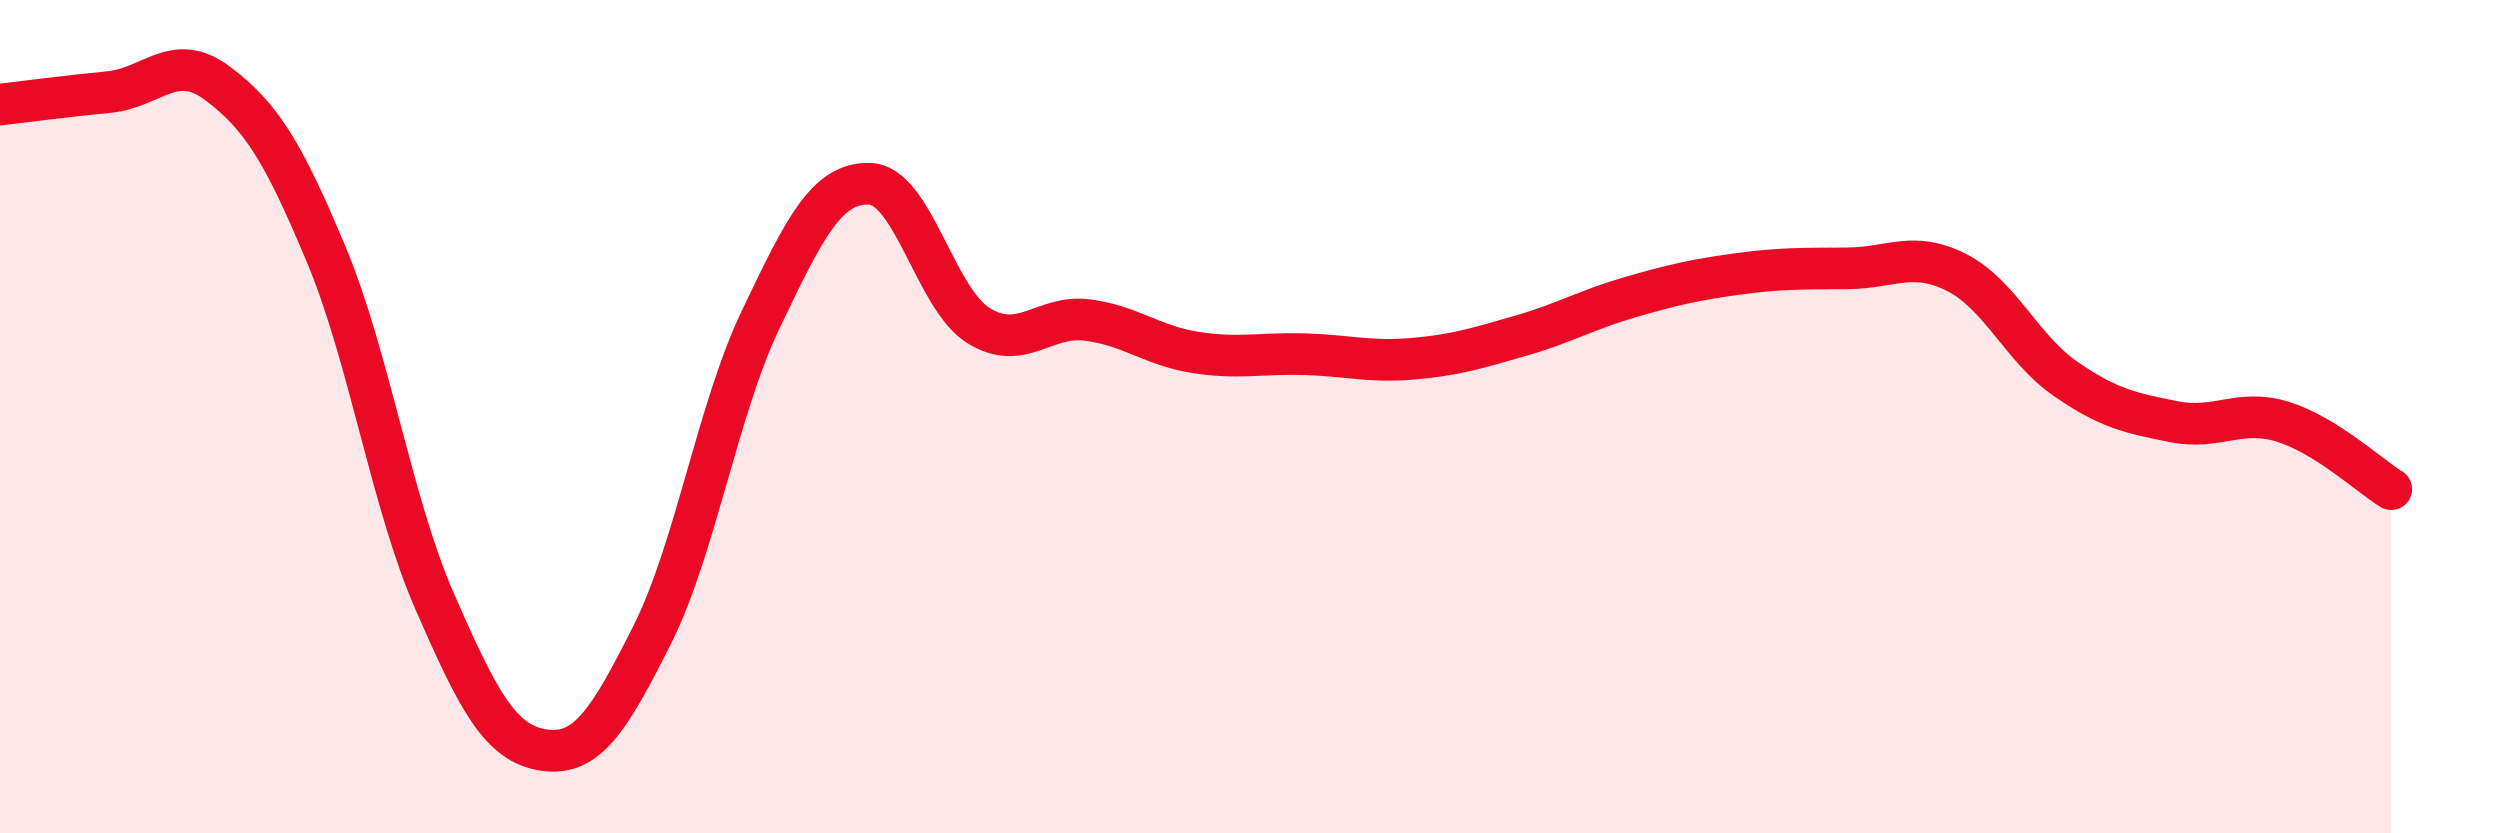
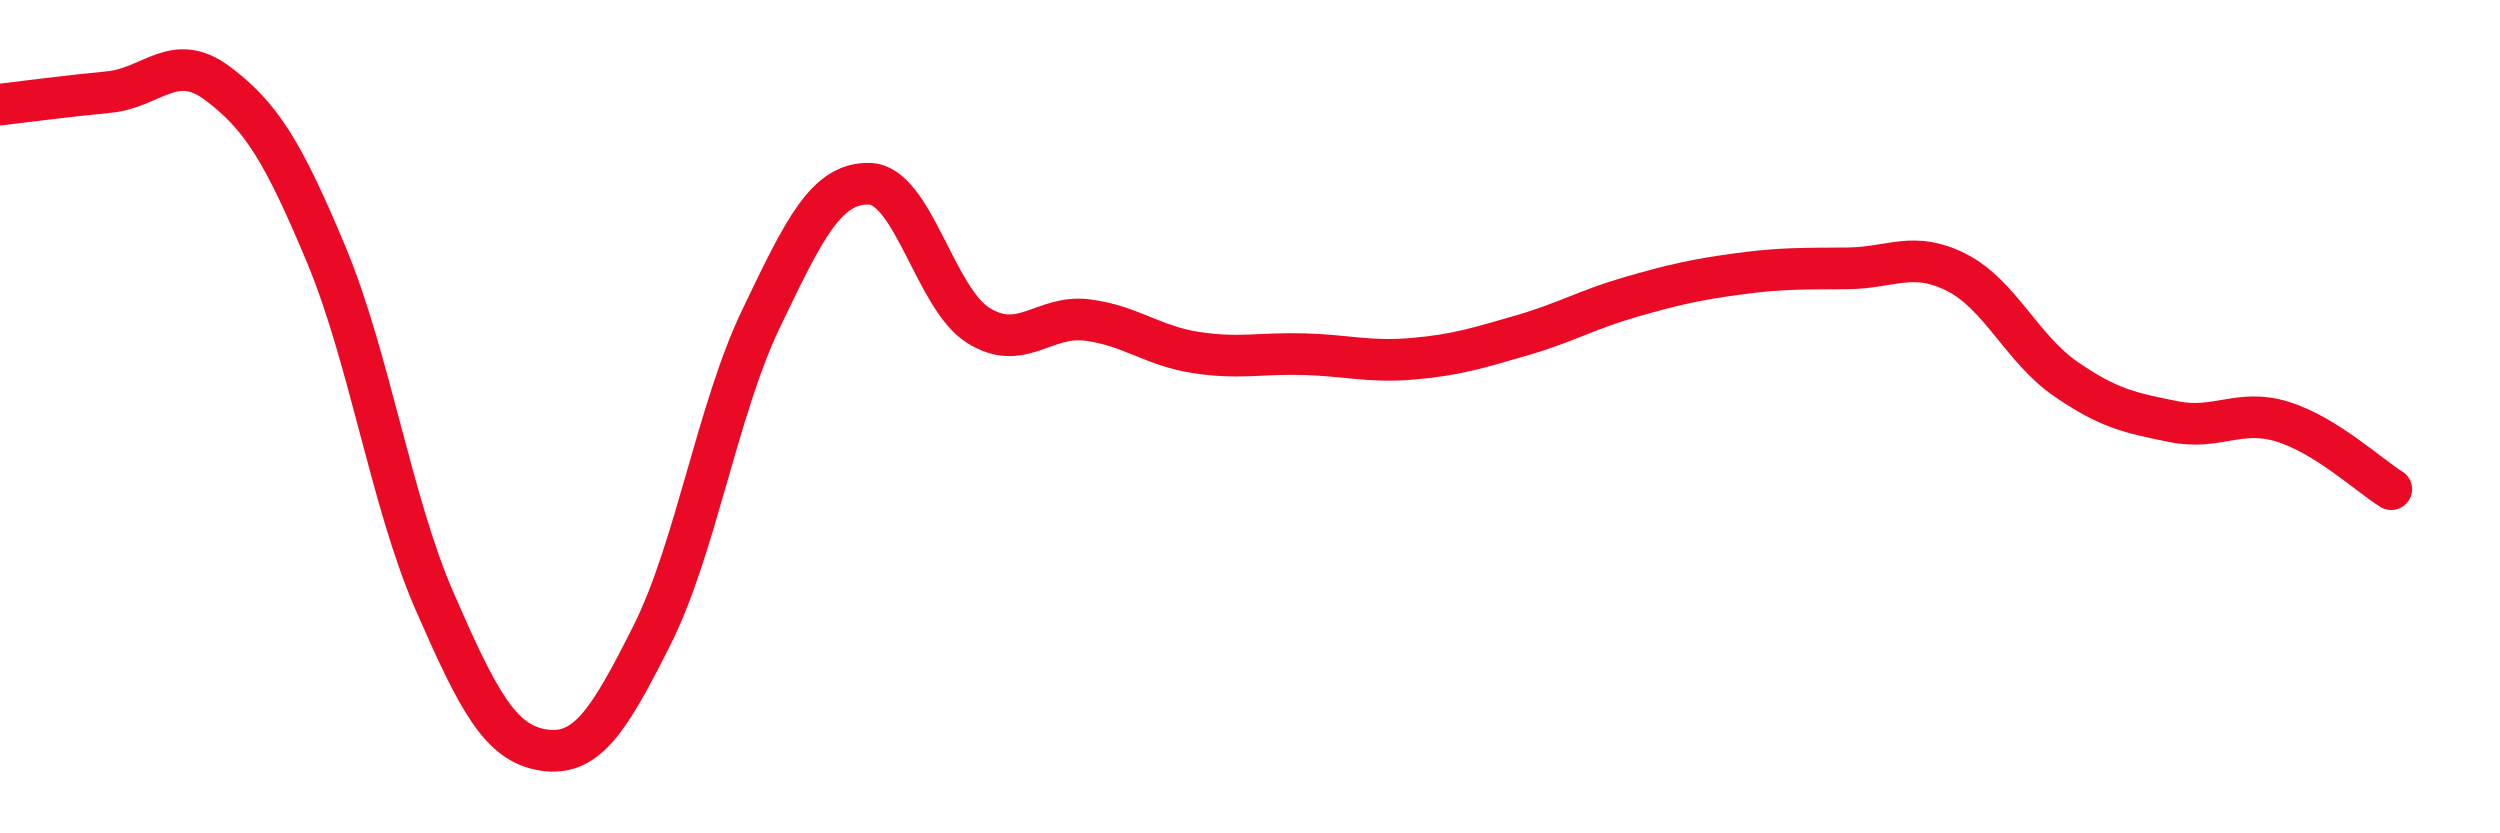
<svg xmlns="http://www.w3.org/2000/svg" width="60" height="20" viewBox="0 0 60 20">
-   <path d="M 0,2.51 C 0.52,2.45 1.57,2.31 2.61,2.21 C 3.65,2.11 4.18,1.22 5.22,2 C 6.26,2.78 6.79,3.62 7.83,6.11 C 8.87,8.6 9.39,12.05 10.43,14.43 C 11.47,16.81 12,17.84 13.04,18 C 14.08,18.16 14.61,17.31 15.65,15.24 C 16.69,13.17 17.22,9.83 18.26,7.66 C 19.3,5.49 19.83,4.38 20.87,4.41 C 21.91,4.44 22.44,7.16 23.48,7.81 C 24.52,8.46 25.05,7.55 26.09,7.68 C 27.13,7.81 27.66,8.3 28.7,8.46 C 29.74,8.62 30.26,8.47 31.3,8.5 C 32.34,8.53 32.87,8.7 33.91,8.61 C 34.95,8.52 35.48,8.35 36.52,8.05 C 37.56,7.75 38.09,7.43 39.13,7.13 C 40.17,6.83 40.7,6.71 41.74,6.57 C 42.78,6.43 43.31,6.45 44.35,6.44 C 45.39,6.43 45.92,6.01 46.96,6.54 C 48,7.07 48.53,8.37 49.57,9.09 C 50.61,9.81 51.13,9.91 52.17,10.12 C 53.21,10.33 53.74,9.8 54.78,10.12 C 55.82,10.44 56.87,11.42 57.39,11.74L57.39 20L0 20Z" fill="#EB0A25" opacity="0.1" stroke-linecap="round" stroke-linejoin="round" />
  <path d="M 0,2.51 C 0.52,2.45 1.57,2.31 2.61,2.21 C 3.65,2.11 4.18,1.22 5.22,2 C 6.26,2.78 6.79,3.62 7.83,6.11 C 8.87,8.6 9.39,12.05 10.43,14.43 C 11.47,16.81 12,17.84 13.04,18 C 14.08,18.16 14.61,17.31 15.65,15.24 C 16.69,13.17 17.22,9.83 18.26,7.66 C 19.3,5.49 19.83,4.38 20.87,4.41 C 21.91,4.44 22.44,7.16 23.48,7.81 C 24.52,8.46 25.05,7.55 26.09,7.68 C 27.13,7.81 27.66,8.3 28.7,8.46 C 29.74,8.62 30.26,8.47 31.3,8.5 C 32.34,8.53 32.87,8.7 33.91,8.61 C 34.95,8.52 35.48,8.35 36.52,8.05 C 37.56,7.75 38.09,7.43 39.13,7.13 C 40.17,6.83 40.7,6.71 41.74,6.57 C 42.78,6.43 43.31,6.45 44.35,6.44 C 45.39,6.43 45.92,6.01 46.96,6.54 C 48,7.07 48.53,8.37 49.57,9.09 C 50.61,9.81 51.13,9.91 52.17,10.12 C 53.21,10.33 53.74,9.8 54.78,10.12 C 55.82,10.44 56.87,11.42 57.39,11.74" stroke="#EB0A25" stroke-width="1" fill="none" stroke-linecap="round" stroke-linejoin="round" />
</svg>